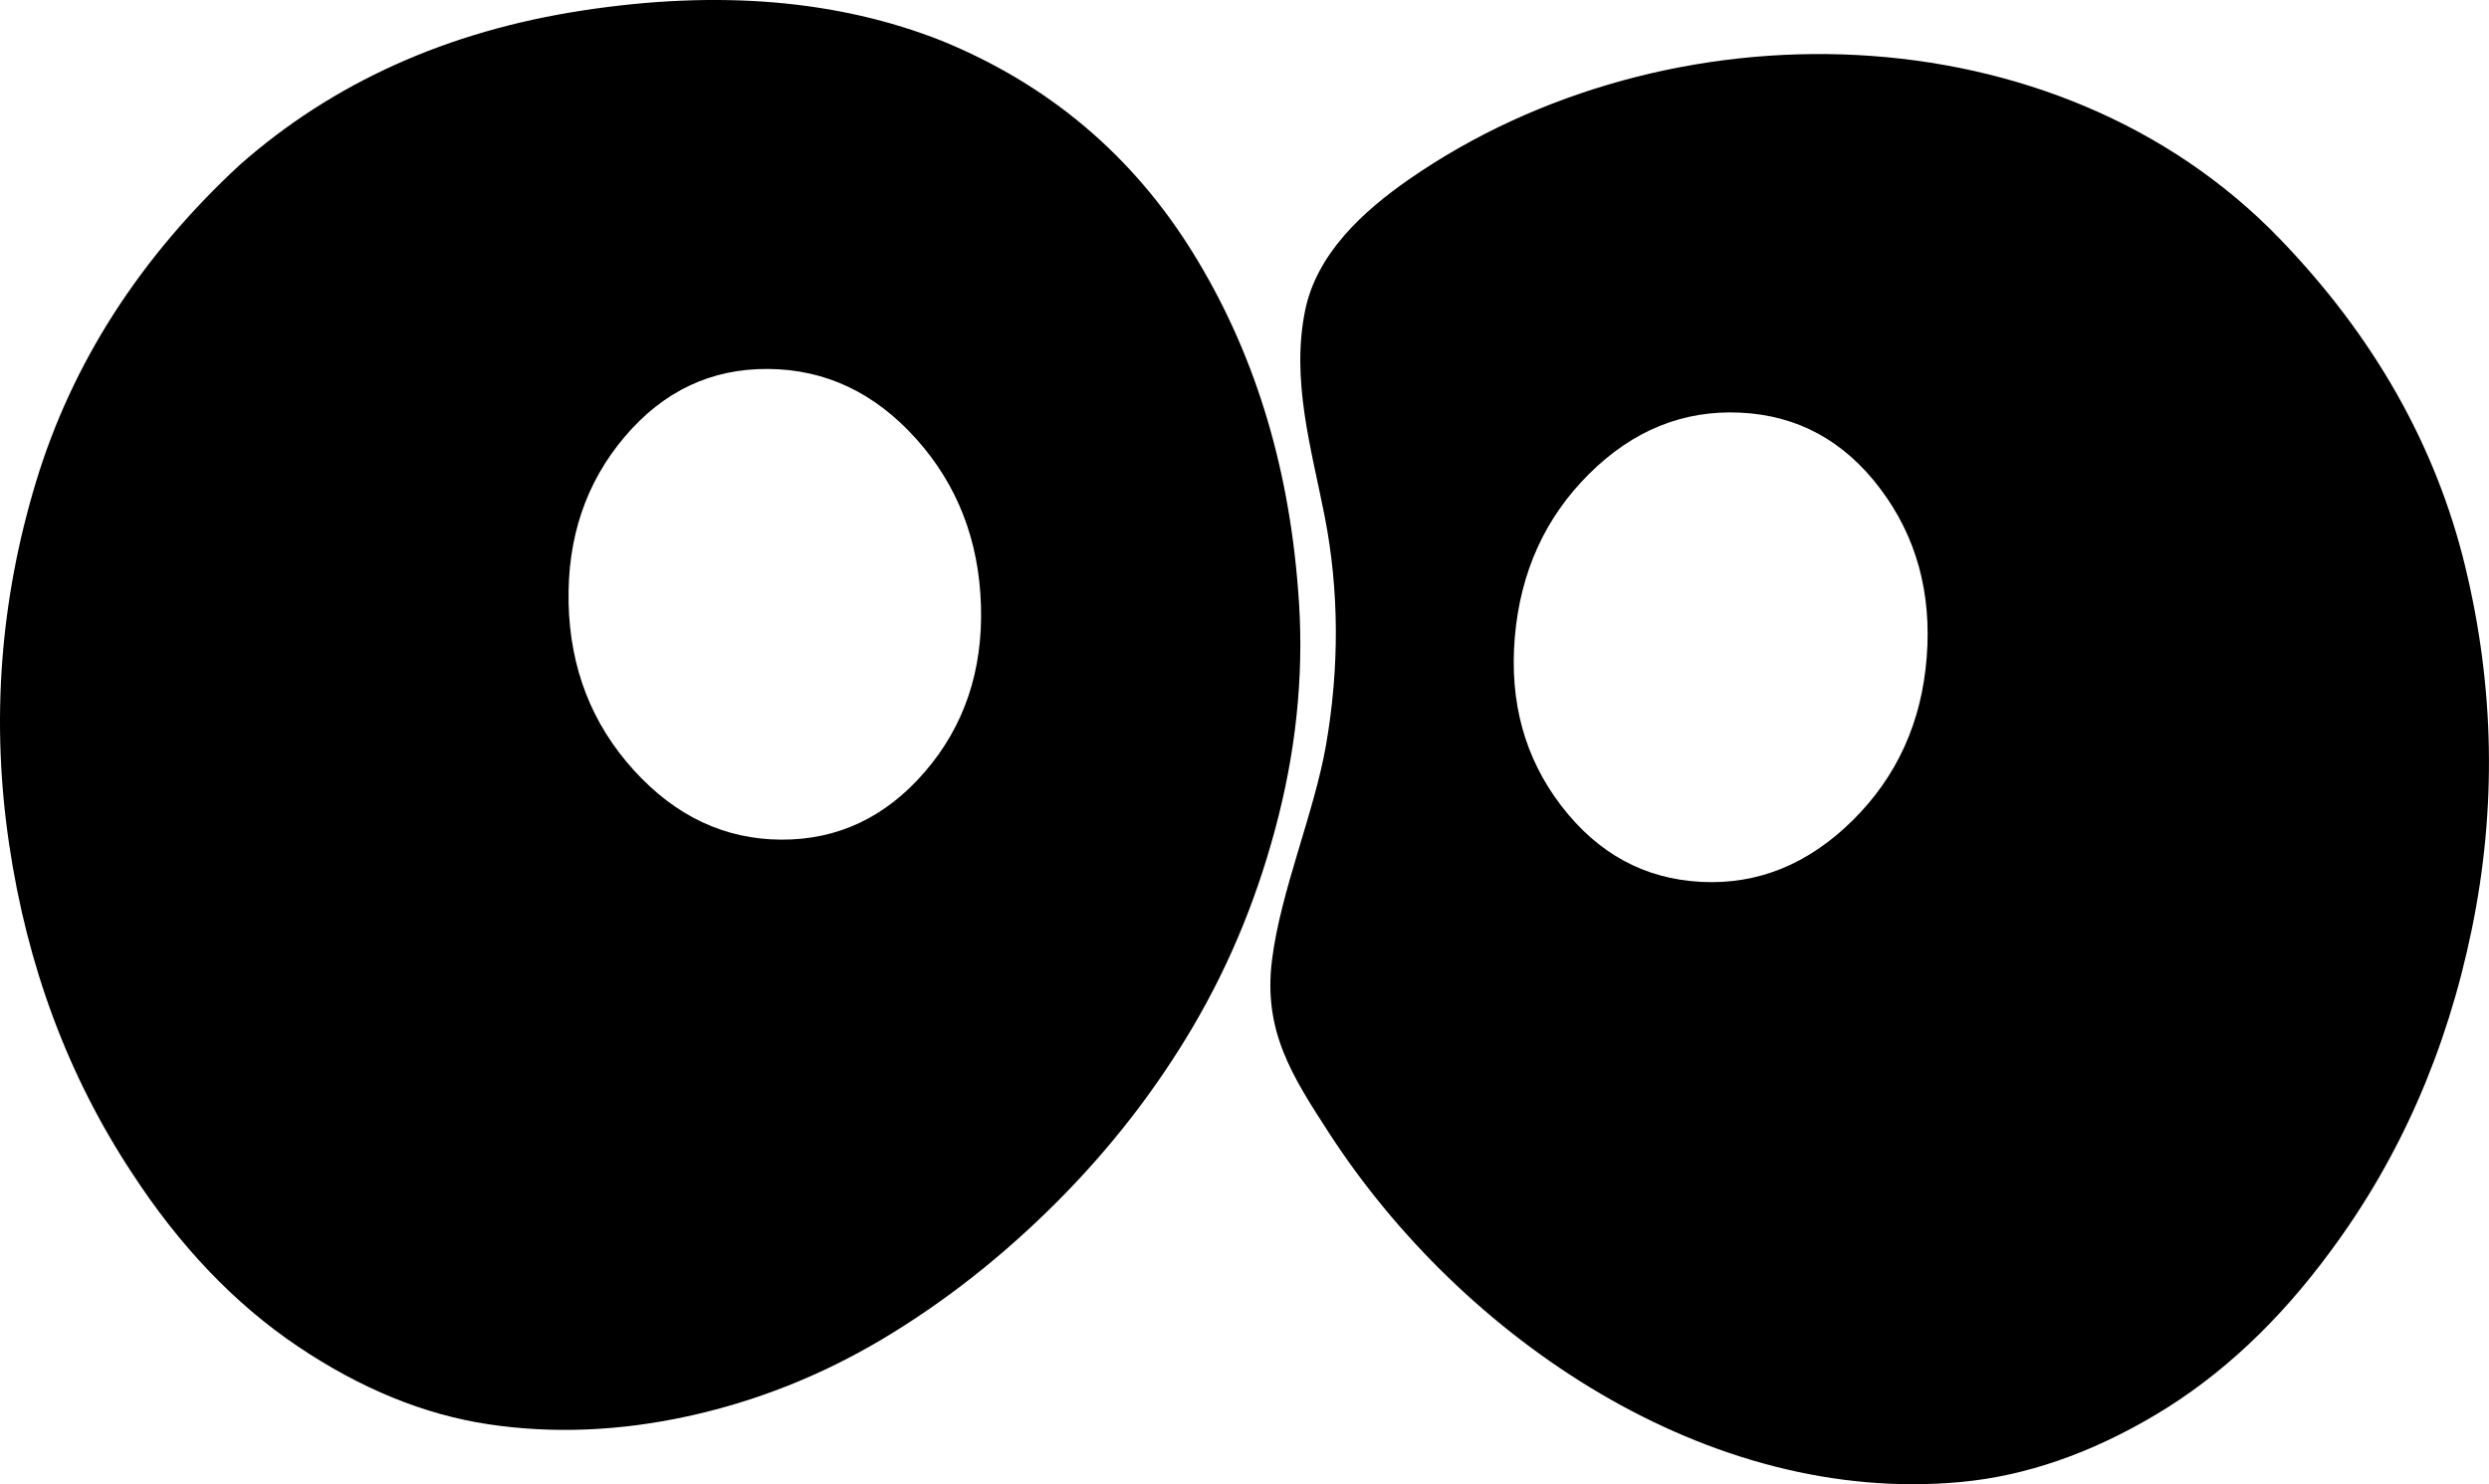
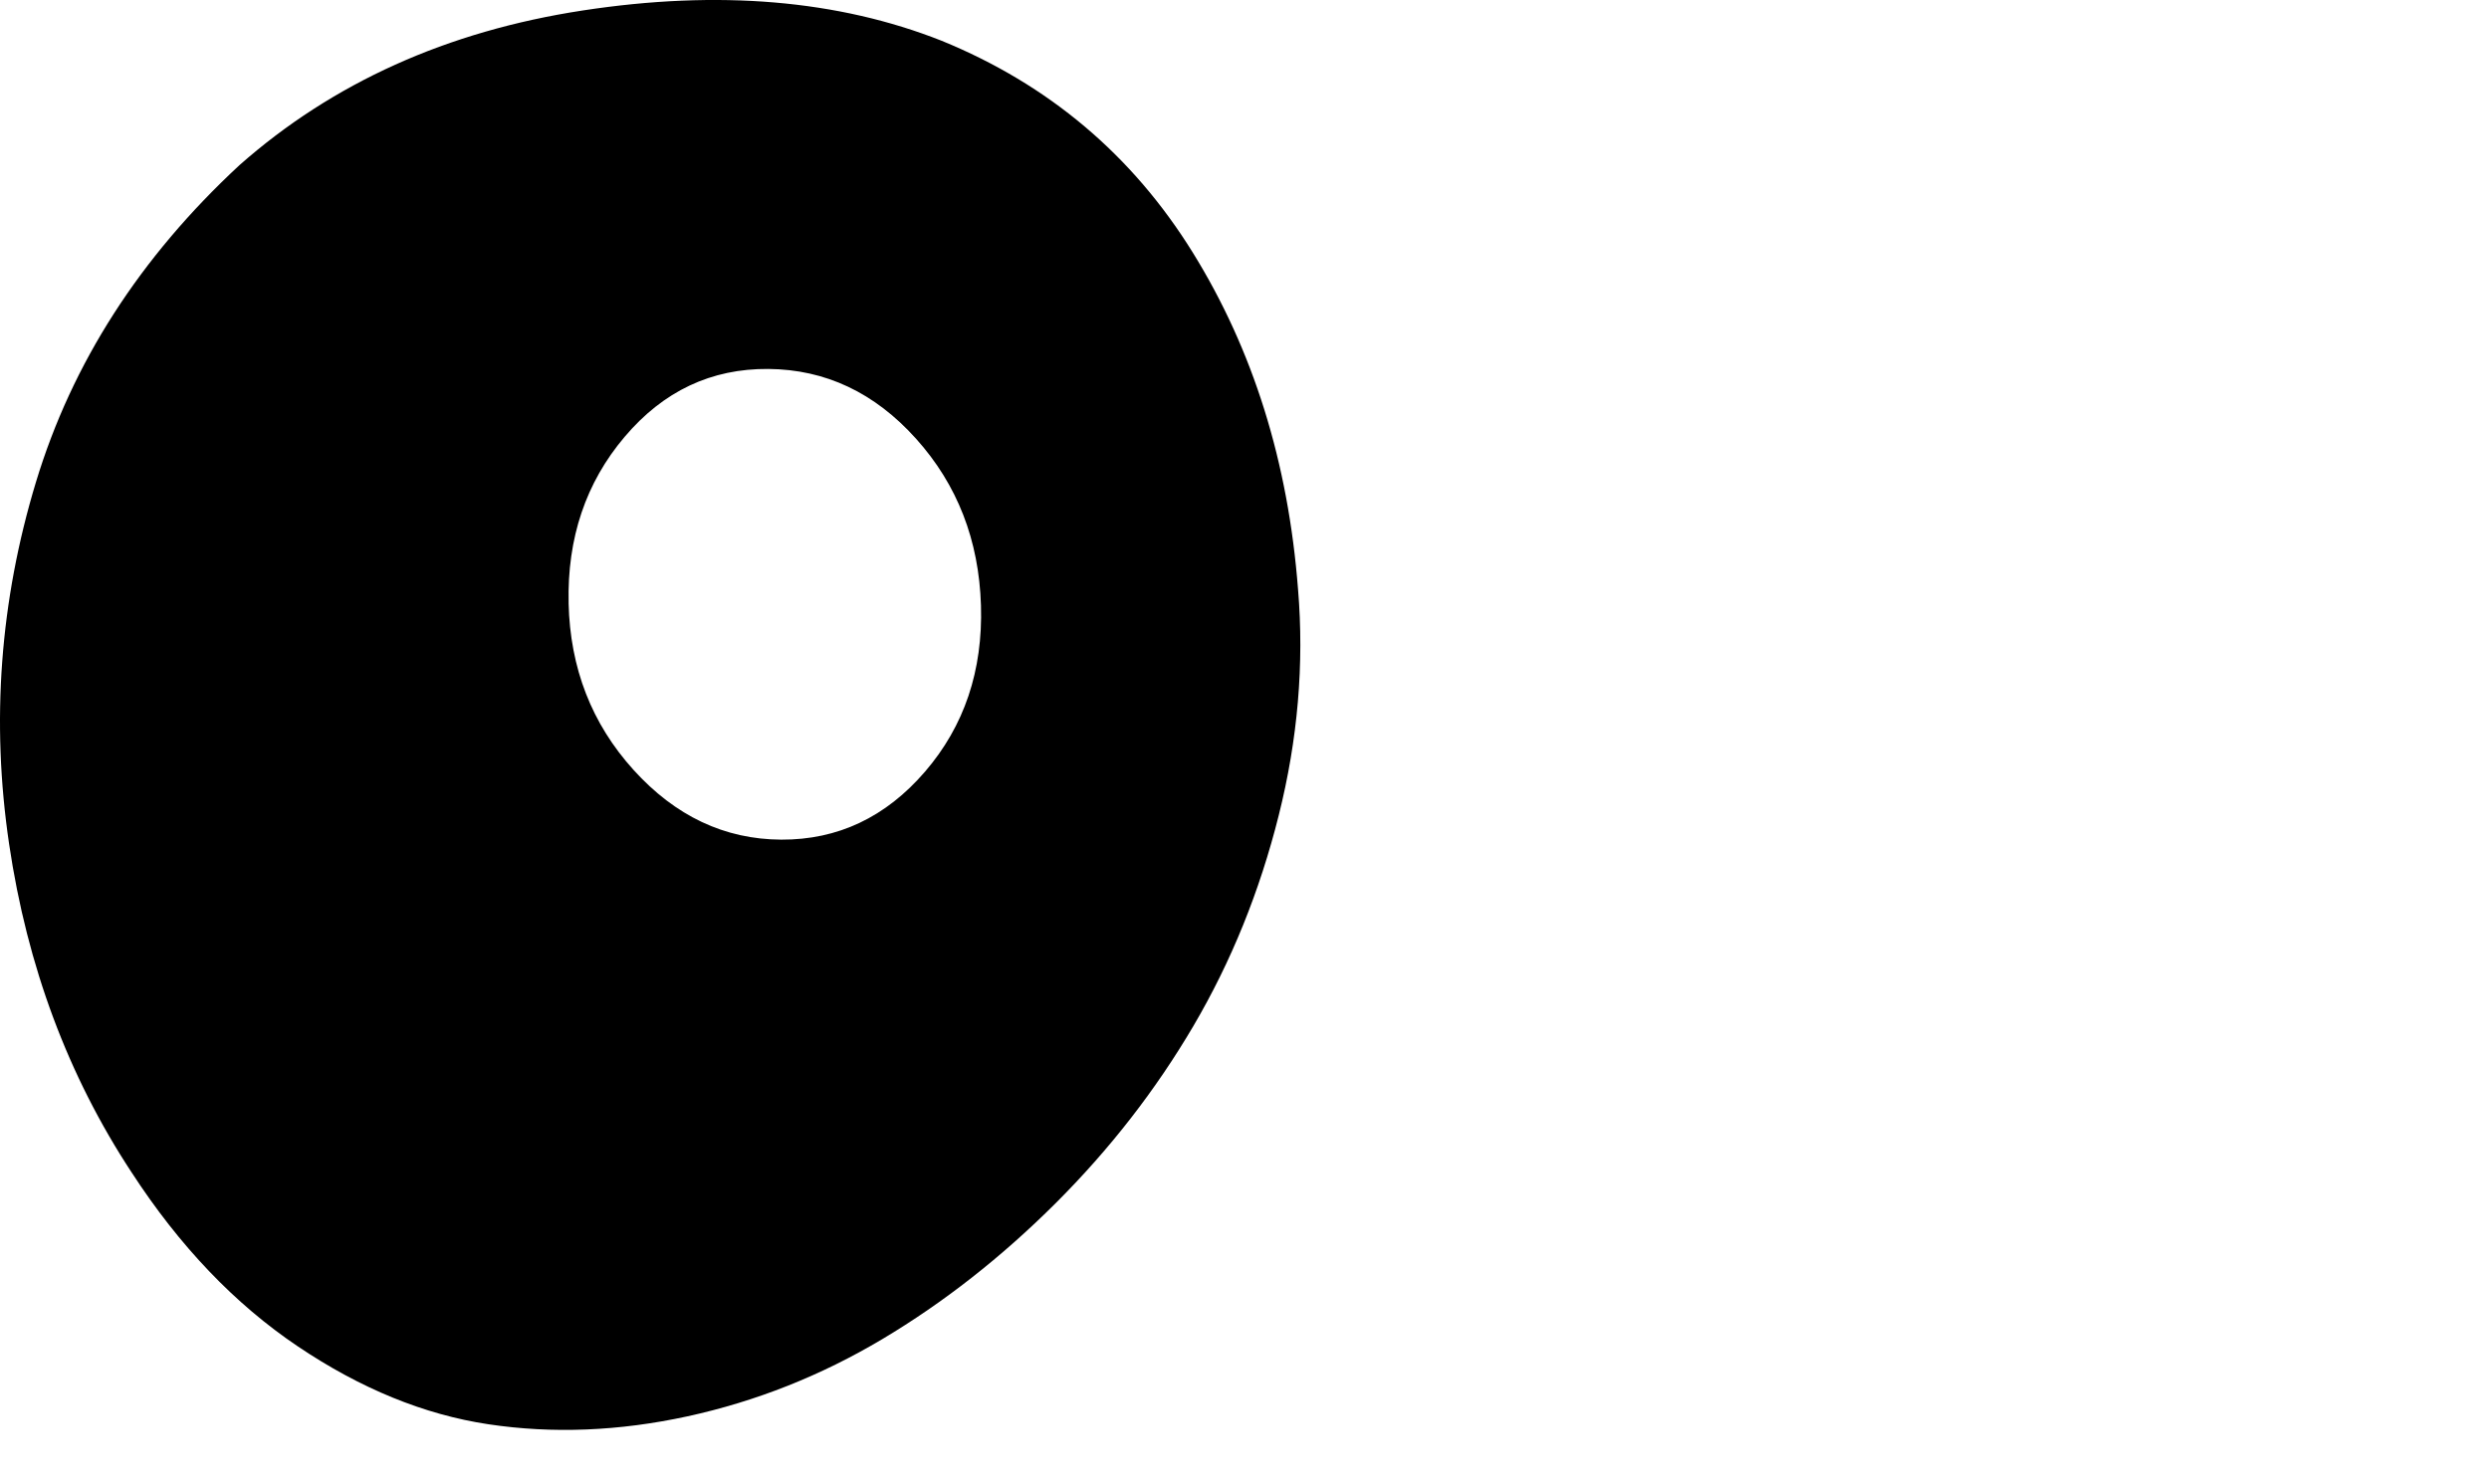
<svg xmlns="http://www.w3.org/2000/svg" viewBox="0 0 911.07 543.44" data-name="Laag 2" id="Laag_2">
  <g data-name="Laag 1" id="Laag_1-2">
    <g>
      <path d="M48.19,429.3c-23.28-35.39-38.23-75.48-44.86-120.29C-3.3,264.2-.03,220.02,13.17,176.48c13.2-43.56,38.02-82.21,74.47-116C121.78,30.31,163.69,11.42,213.34,3.83c49.66-7.6,93.44-3.9,131.34,11.1,39.16,16.01,69.79,41.85,91.91,77.52,22.11,35.67,34.97,76.8,38.55,123.42,2.26,27.28-.1,54.85-7.08,82.69-6.97,27.83-17.37,53.49-31.18,77.02-13.81,23.51-30.63,45.16-50.46,64.96-19.83,19.78-40.98,36.37-63.43,49.76-22.46,13.38-46.23,22.81-71.32,28.28-25.09,5.45-49.4,6.43-72.9,2.91-23.51-3.53-46.78-13.04-69.8-28.54-23.02-15.5-43.28-36.71-60.78-63.65ZM208.13,220.83c.54,23.8,8.46,44.16,23.78,61.08,15.31,16.91,33.33,25.42,54.04,25.52,20.72.1,38.27-8.2,52.64-24.89,14.37-16.69,21.2-36.98,20.48-60.85-.73-23.89-8.65-44.24-23.78-61.08-15.13-16.84-33.15-25.35-54.04-25.52-20.9-.18-38.45,8.11-52.63,24.88-14.2,16.76-21.03,37.05-20.48,60.86Z" />
-       <path d="M902.37,207.44c-10.74-44.23-33.35-84.21-67.86-119.99C752.62,2.54,610.16.19,515.83,65.61c-17.17,11.91-33.81,27.39-38.06,47.85-5.3,25.55,2.24,50.76,7.1,75.54,5.39,27.47,5.36,55.79.52,83.69-4.32,24.92-16.62,53.49-19.79,78.81-3.25,25.94,7.24,42.31,21,63.52,48.73,75.11,138.57,136.23,231.1,127.61,23.67-2.2,47.44-10.4,71.28-24.58,23.85-14.18,45.27-34.23,64.25-60.14,25.22-34.03,42.4-73.22,51.53-117.59,9.13-44.37,8.33-88.67-2.4-132.88ZM705.24,240.8c-1.87,23.73-10.93,43.62-27.16,59.65-16.24,16.02-34.7,23.51-55.39,22.45-20.7-1.06-37.75-10.33-51.16-27.8-13.42-17.47-19.09-38.11-17.04-61.91,2.06-23.81,11.11-43.69,27.16-59.65,16.05-15.97,34.52-23.45,55.39-22.45,20.88.99,37.93,10.25,51.16,27.79,13.24,17.53,18.92,38.17,17.04,61.91Z" />
    </g>
  </g>
</svg>